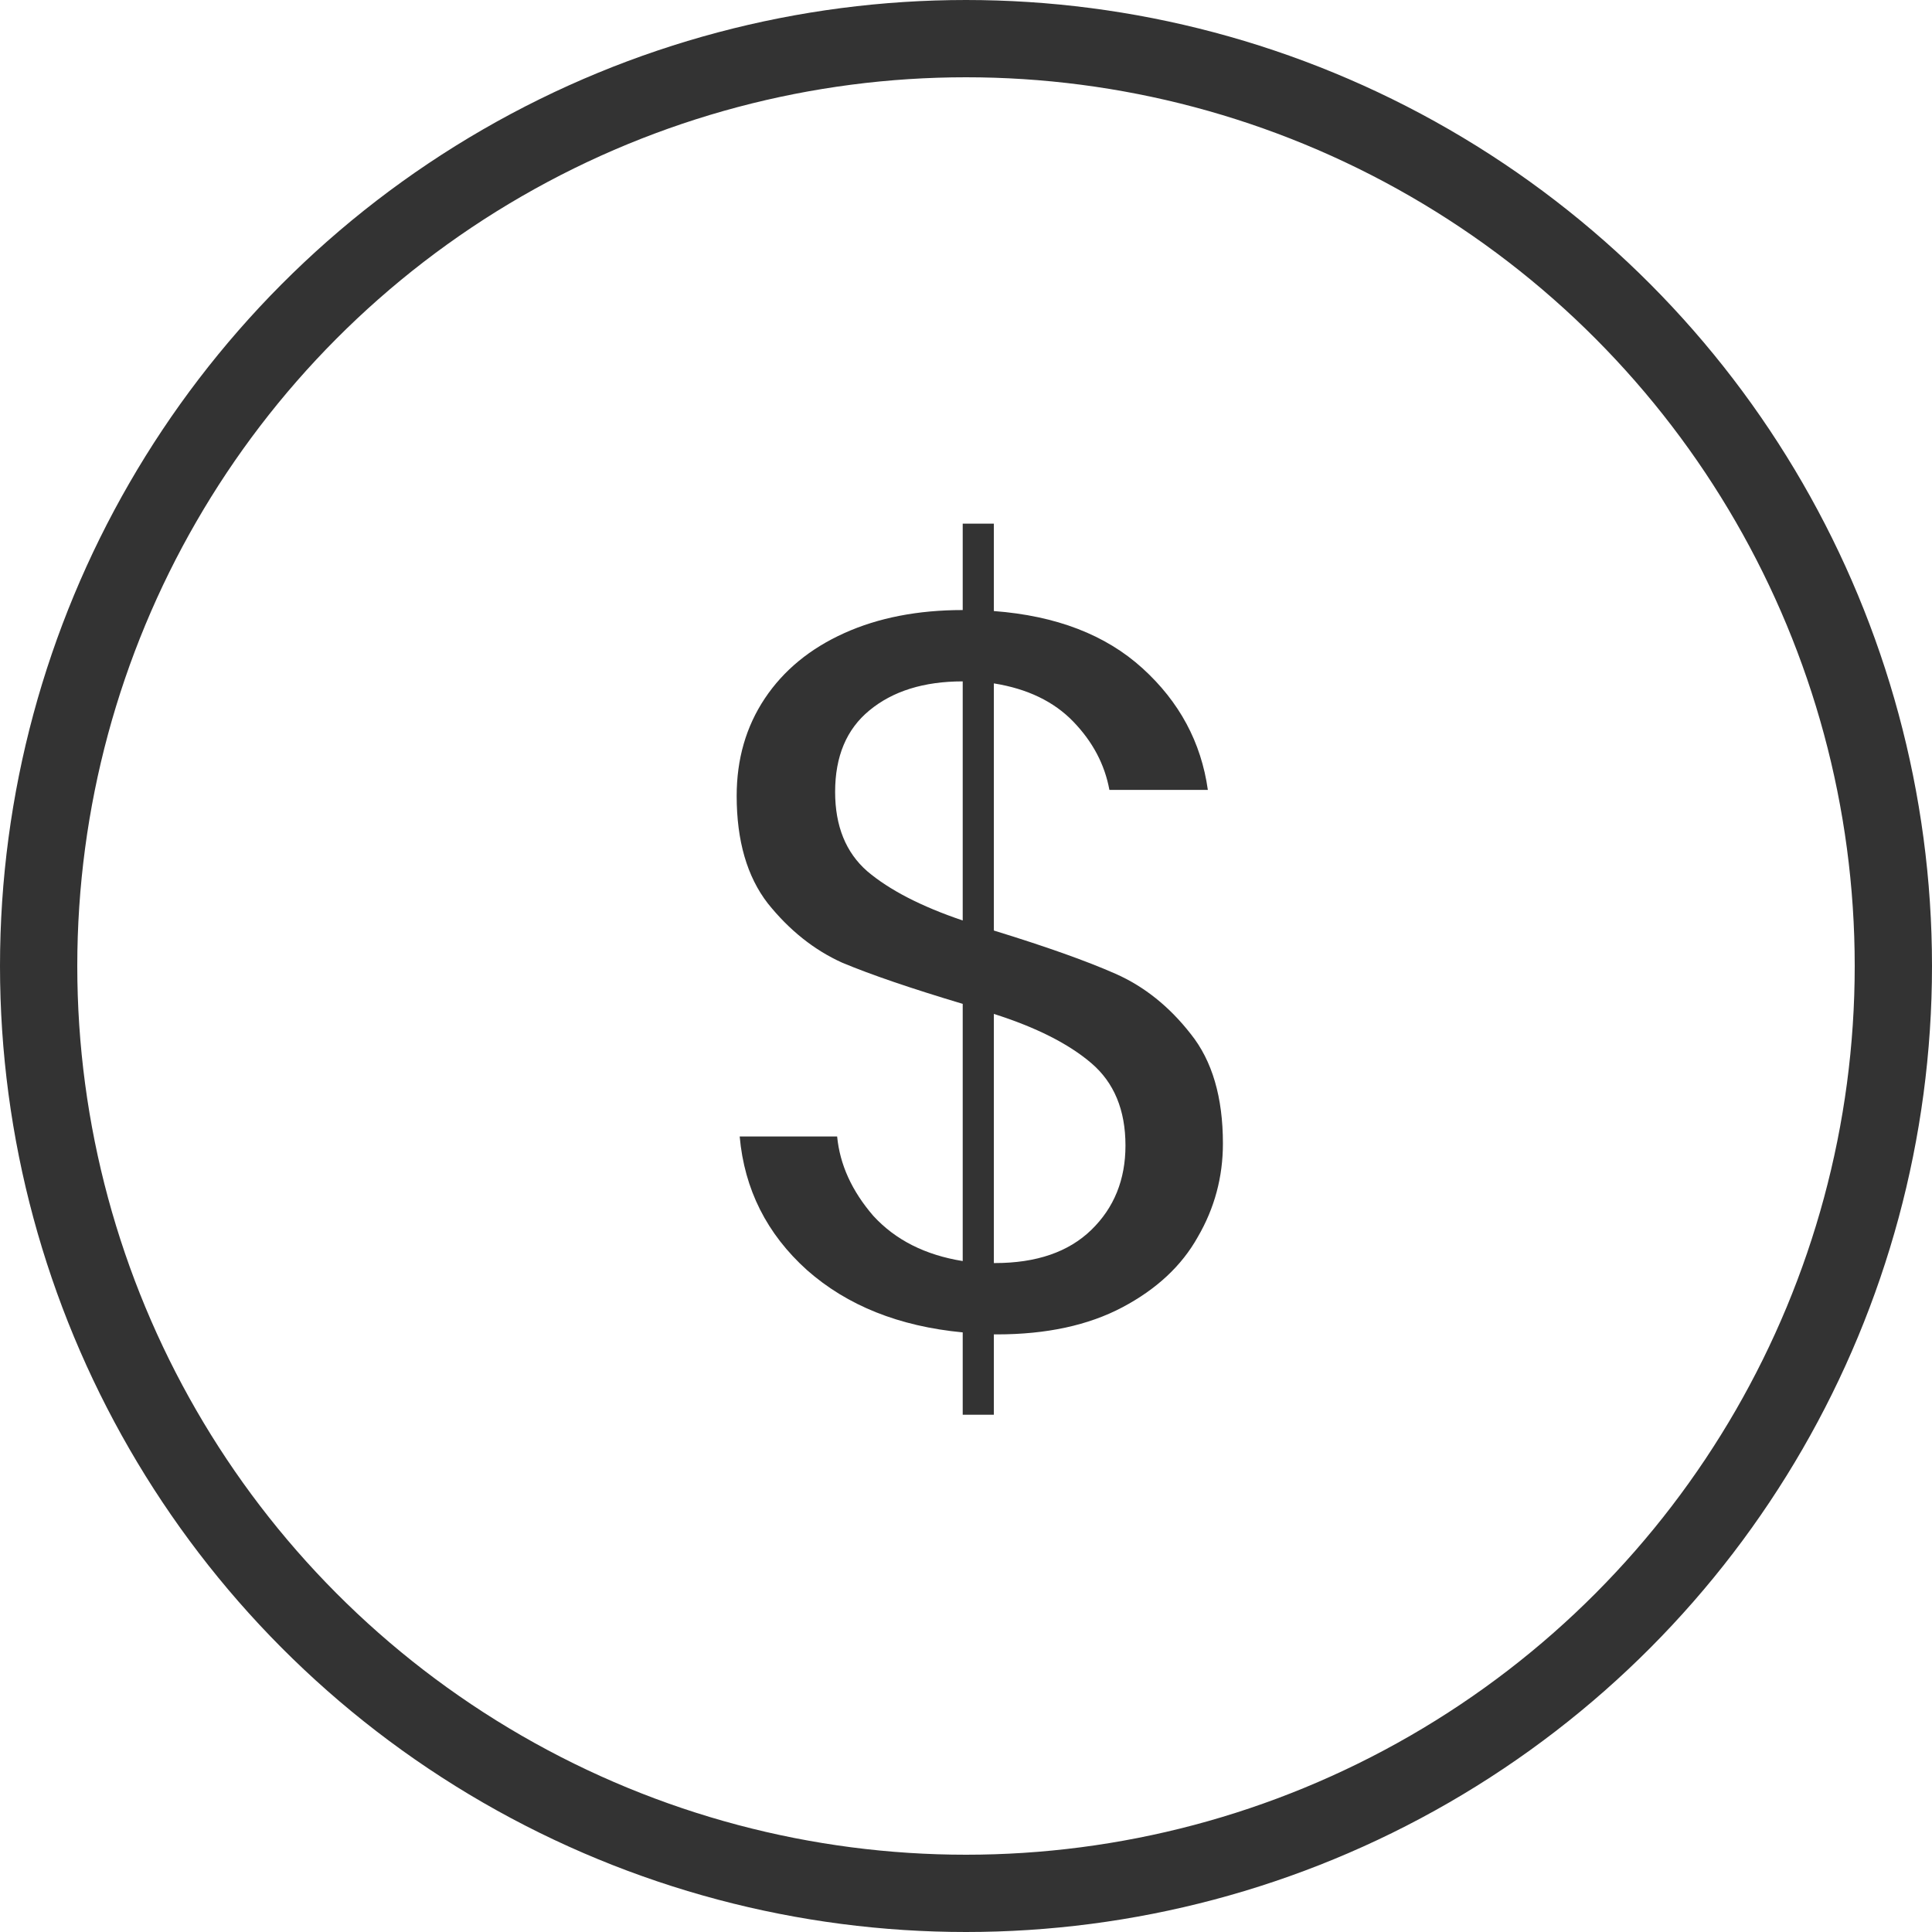
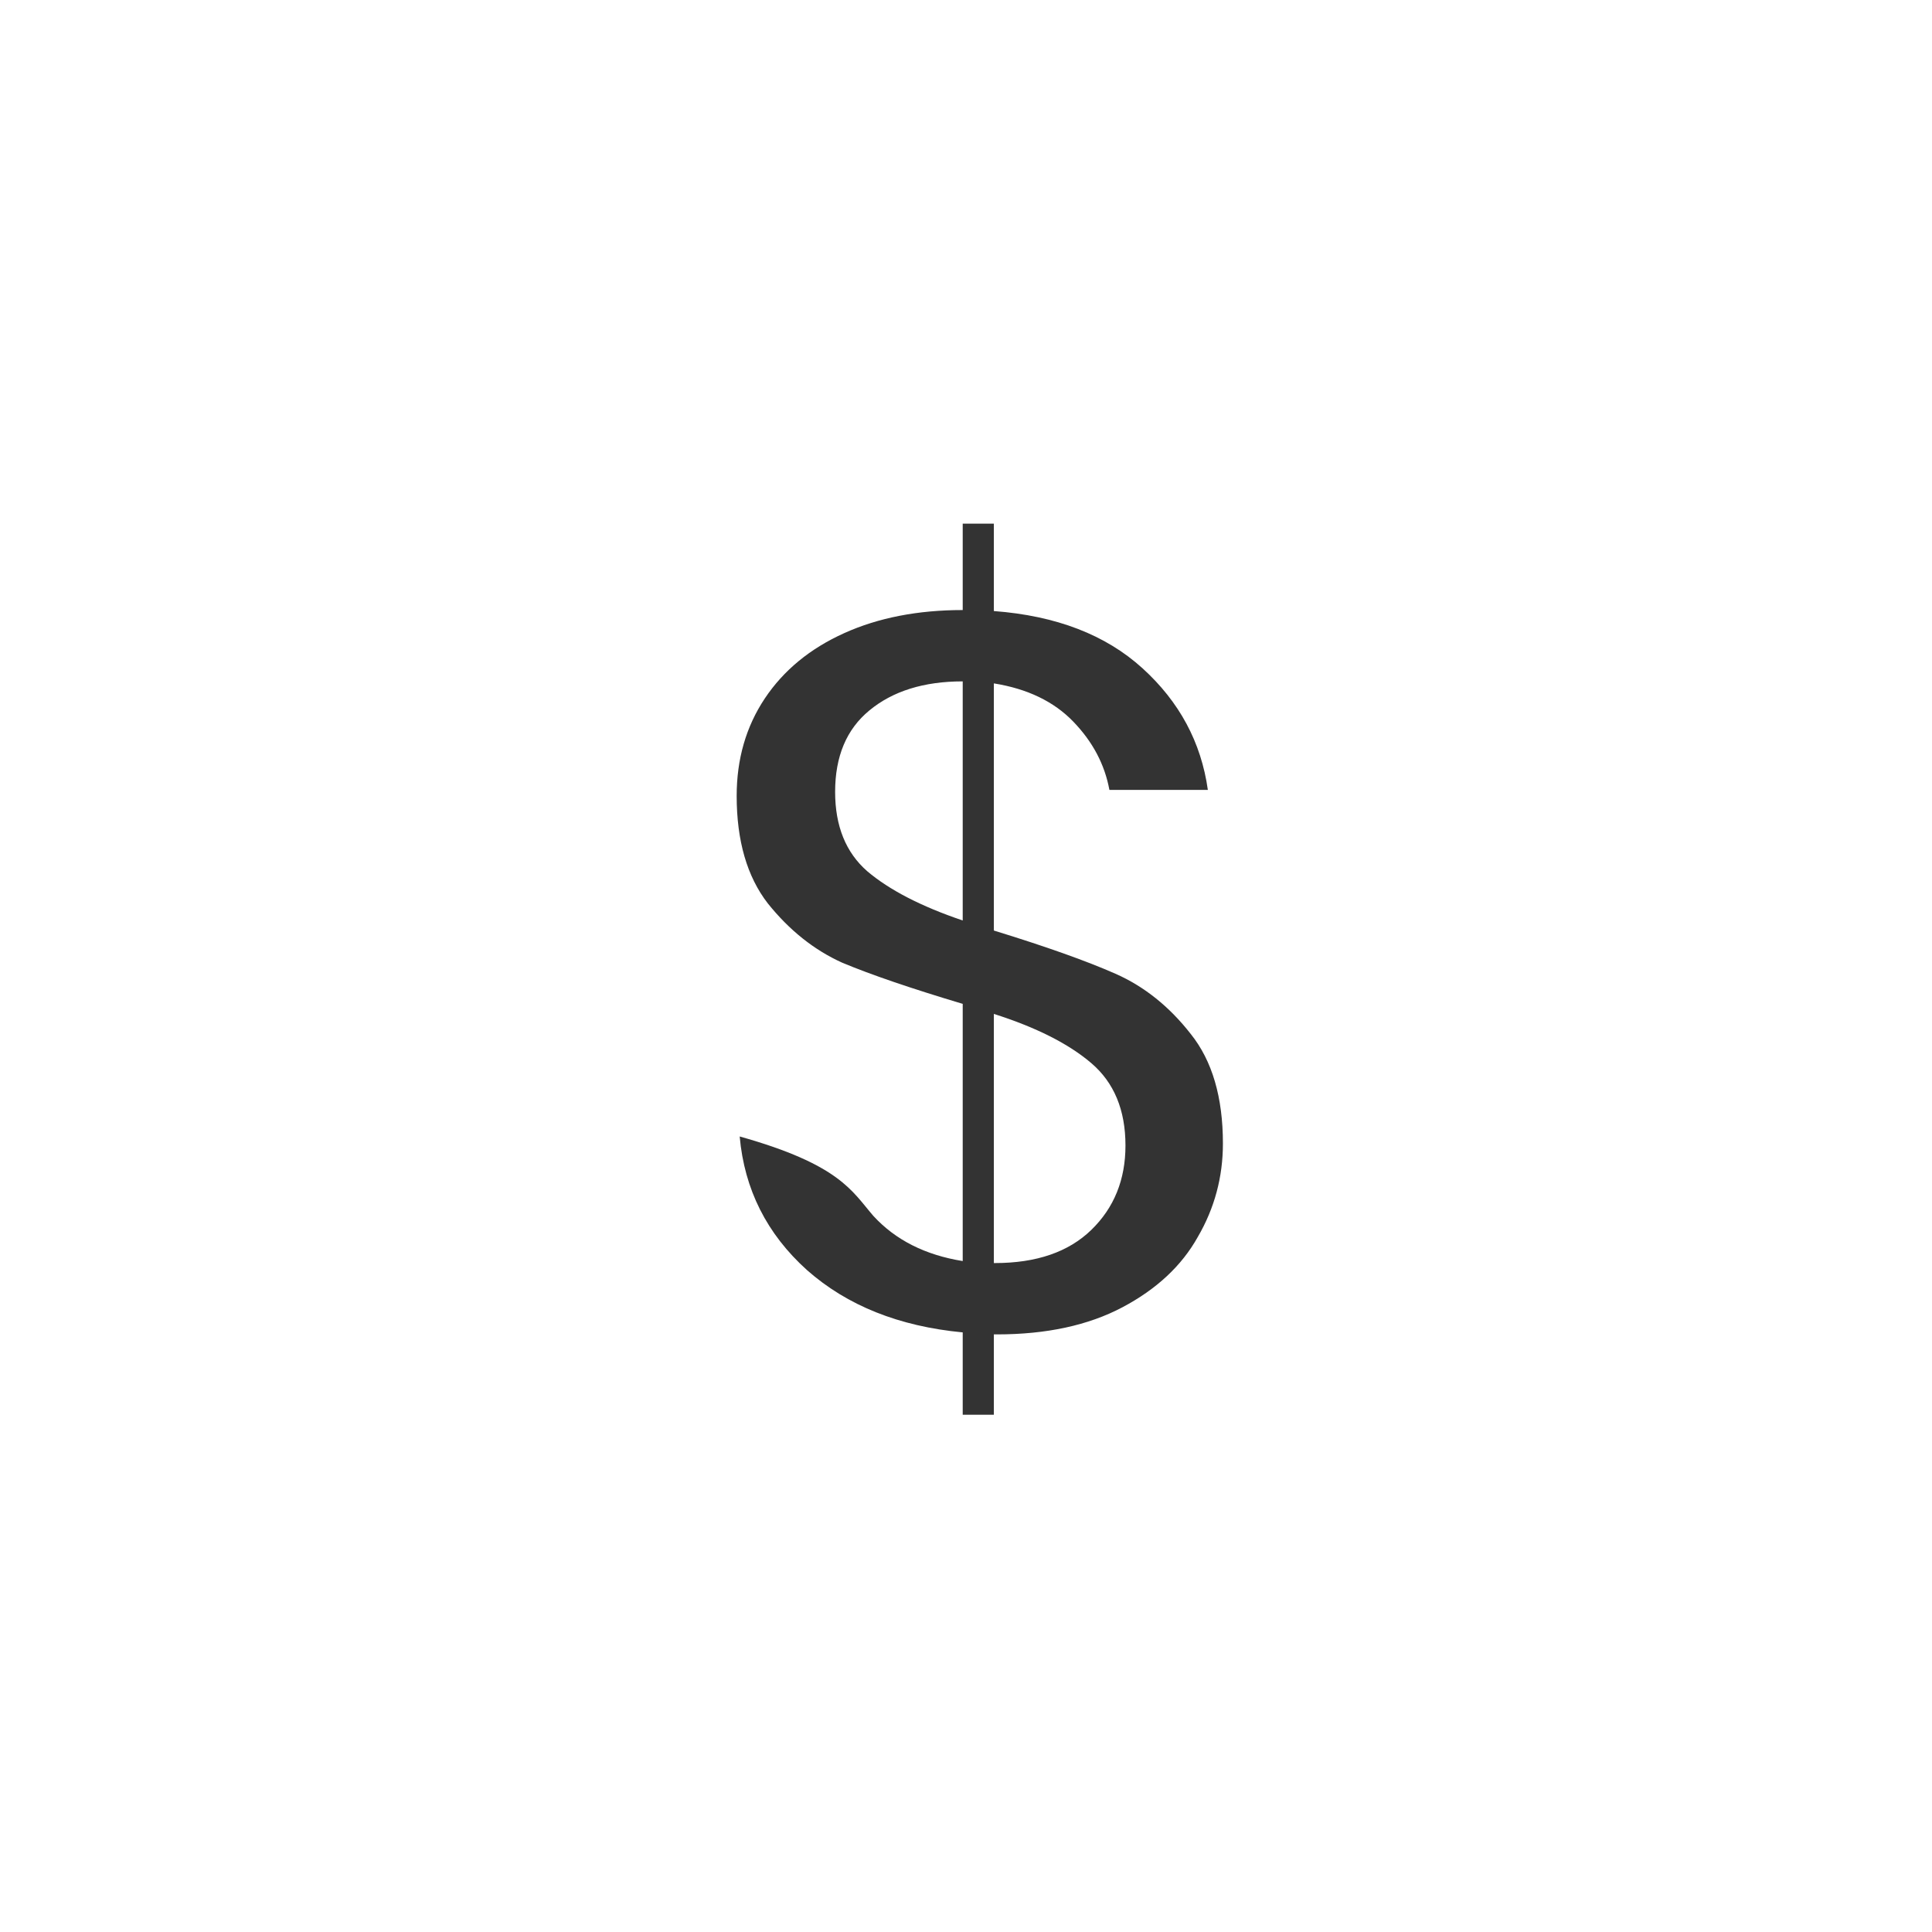
<svg xmlns="http://www.w3.org/2000/svg" fill="none" viewBox="0 0 50 50" height="50" width="50">
-   <circle stroke-width="2" stroke="#333333" r="24" cy="25" cx="25" />
-   <path fill="#333333" d="M25.721 24.082C27.073 24.498 28.122 24.871 28.867 25.2C29.613 25.529 30.262 26.049 30.817 26.76C31.372 27.453 31.649 28.398 31.649 29.594C31.649 30.461 31.433 31.267 30.999 32.012C30.583 32.757 29.933 33.364 29.049 33.832C28.165 34.3 27.082 34.534 25.799 34.534H25.721V36.614H24.915V34.482C23.268 34.326 21.925 33.789 20.885 32.87C19.845 31.934 19.265 30.781 19.143 29.412H21.665C21.735 30.14 22.047 30.825 22.601 31.466C23.173 32.09 23.945 32.48 24.915 32.636V25.98C23.581 25.581 22.541 25.226 21.795 24.914C21.067 24.585 20.426 24.073 19.871 23.38C19.334 22.687 19.065 21.759 19.065 20.598C19.065 19.645 19.308 18.804 19.793 18.076C20.279 17.348 20.963 16.785 21.847 16.386C22.731 15.987 23.754 15.788 24.915 15.788V13.552H25.721V15.814C27.333 15.935 28.616 16.429 29.569 17.296C30.523 18.163 31.086 19.211 31.259 20.442H28.711C28.59 19.783 28.278 19.194 27.775 18.674C27.273 18.154 26.588 17.825 25.721 17.686V24.082ZM21.613 20.494C21.613 21.378 21.89 22.063 22.445 22.548C23.017 23.033 23.84 23.458 24.915 23.822V17.634C23.91 17.634 23.104 17.885 22.497 18.388C21.908 18.873 21.613 19.575 21.613 20.494ZM25.747 32.688C26.822 32.688 27.654 32.402 28.243 31.83C28.832 31.258 29.127 30.53 29.127 29.646C29.127 28.727 28.832 28.017 28.243 27.514C27.654 27.011 26.813 26.587 25.721 26.24V32.688H25.747Z" />
+   <path fill="#333333" d="M25.721 24.082C27.073 24.498 28.122 24.871 28.867 25.2C29.613 25.529 30.262 26.049 30.817 26.76C31.372 27.453 31.649 28.398 31.649 29.594C31.649 30.461 31.433 31.267 30.999 32.012C30.583 32.757 29.933 33.364 29.049 33.832C28.165 34.3 27.082 34.534 25.799 34.534H25.721V36.614H24.915V34.482C23.268 34.326 21.925 33.789 20.885 32.87C19.845 31.934 19.265 30.781 19.143 29.412C21.735 30.14 22.047 30.825 22.601 31.466C23.173 32.09 23.945 32.48 24.915 32.636V25.98C23.581 25.581 22.541 25.226 21.795 24.914C21.067 24.585 20.426 24.073 19.871 23.38C19.334 22.687 19.065 21.759 19.065 20.598C19.065 19.645 19.308 18.804 19.793 18.076C20.279 17.348 20.963 16.785 21.847 16.386C22.731 15.987 23.754 15.788 24.915 15.788V13.552H25.721V15.814C27.333 15.935 28.616 16.429 29.569 17.296C30.523 18.163 31.086 19.211 31.259 20.442H28.711C28.59 19.783 28.278 19.194 27.775 18.674C27.273 18.154 26.588 17.825 25.721 17.686V24.082ZM21.613 20.494C21.613 21.378 21.89 22.063 22.445 22.548C23.017 23.033 23.84 23.458 24.915 23.822V17.634C23.91 17.634 23.104 17.885 22.497 18.388C21.908 18.873 21.613 19.575 21.613 20.494ZM25.747 32.688C26.822 32.688 27.654 32.402 28.243 31.83C28.832 31.258 29.127 30.53 29.127 29.646C29.127 28.727 28.832 28.017 28.243 27.514C27.654 27.011 26.813 26.587 25.721 26.24V32.688H25.747Z" />
</svg>